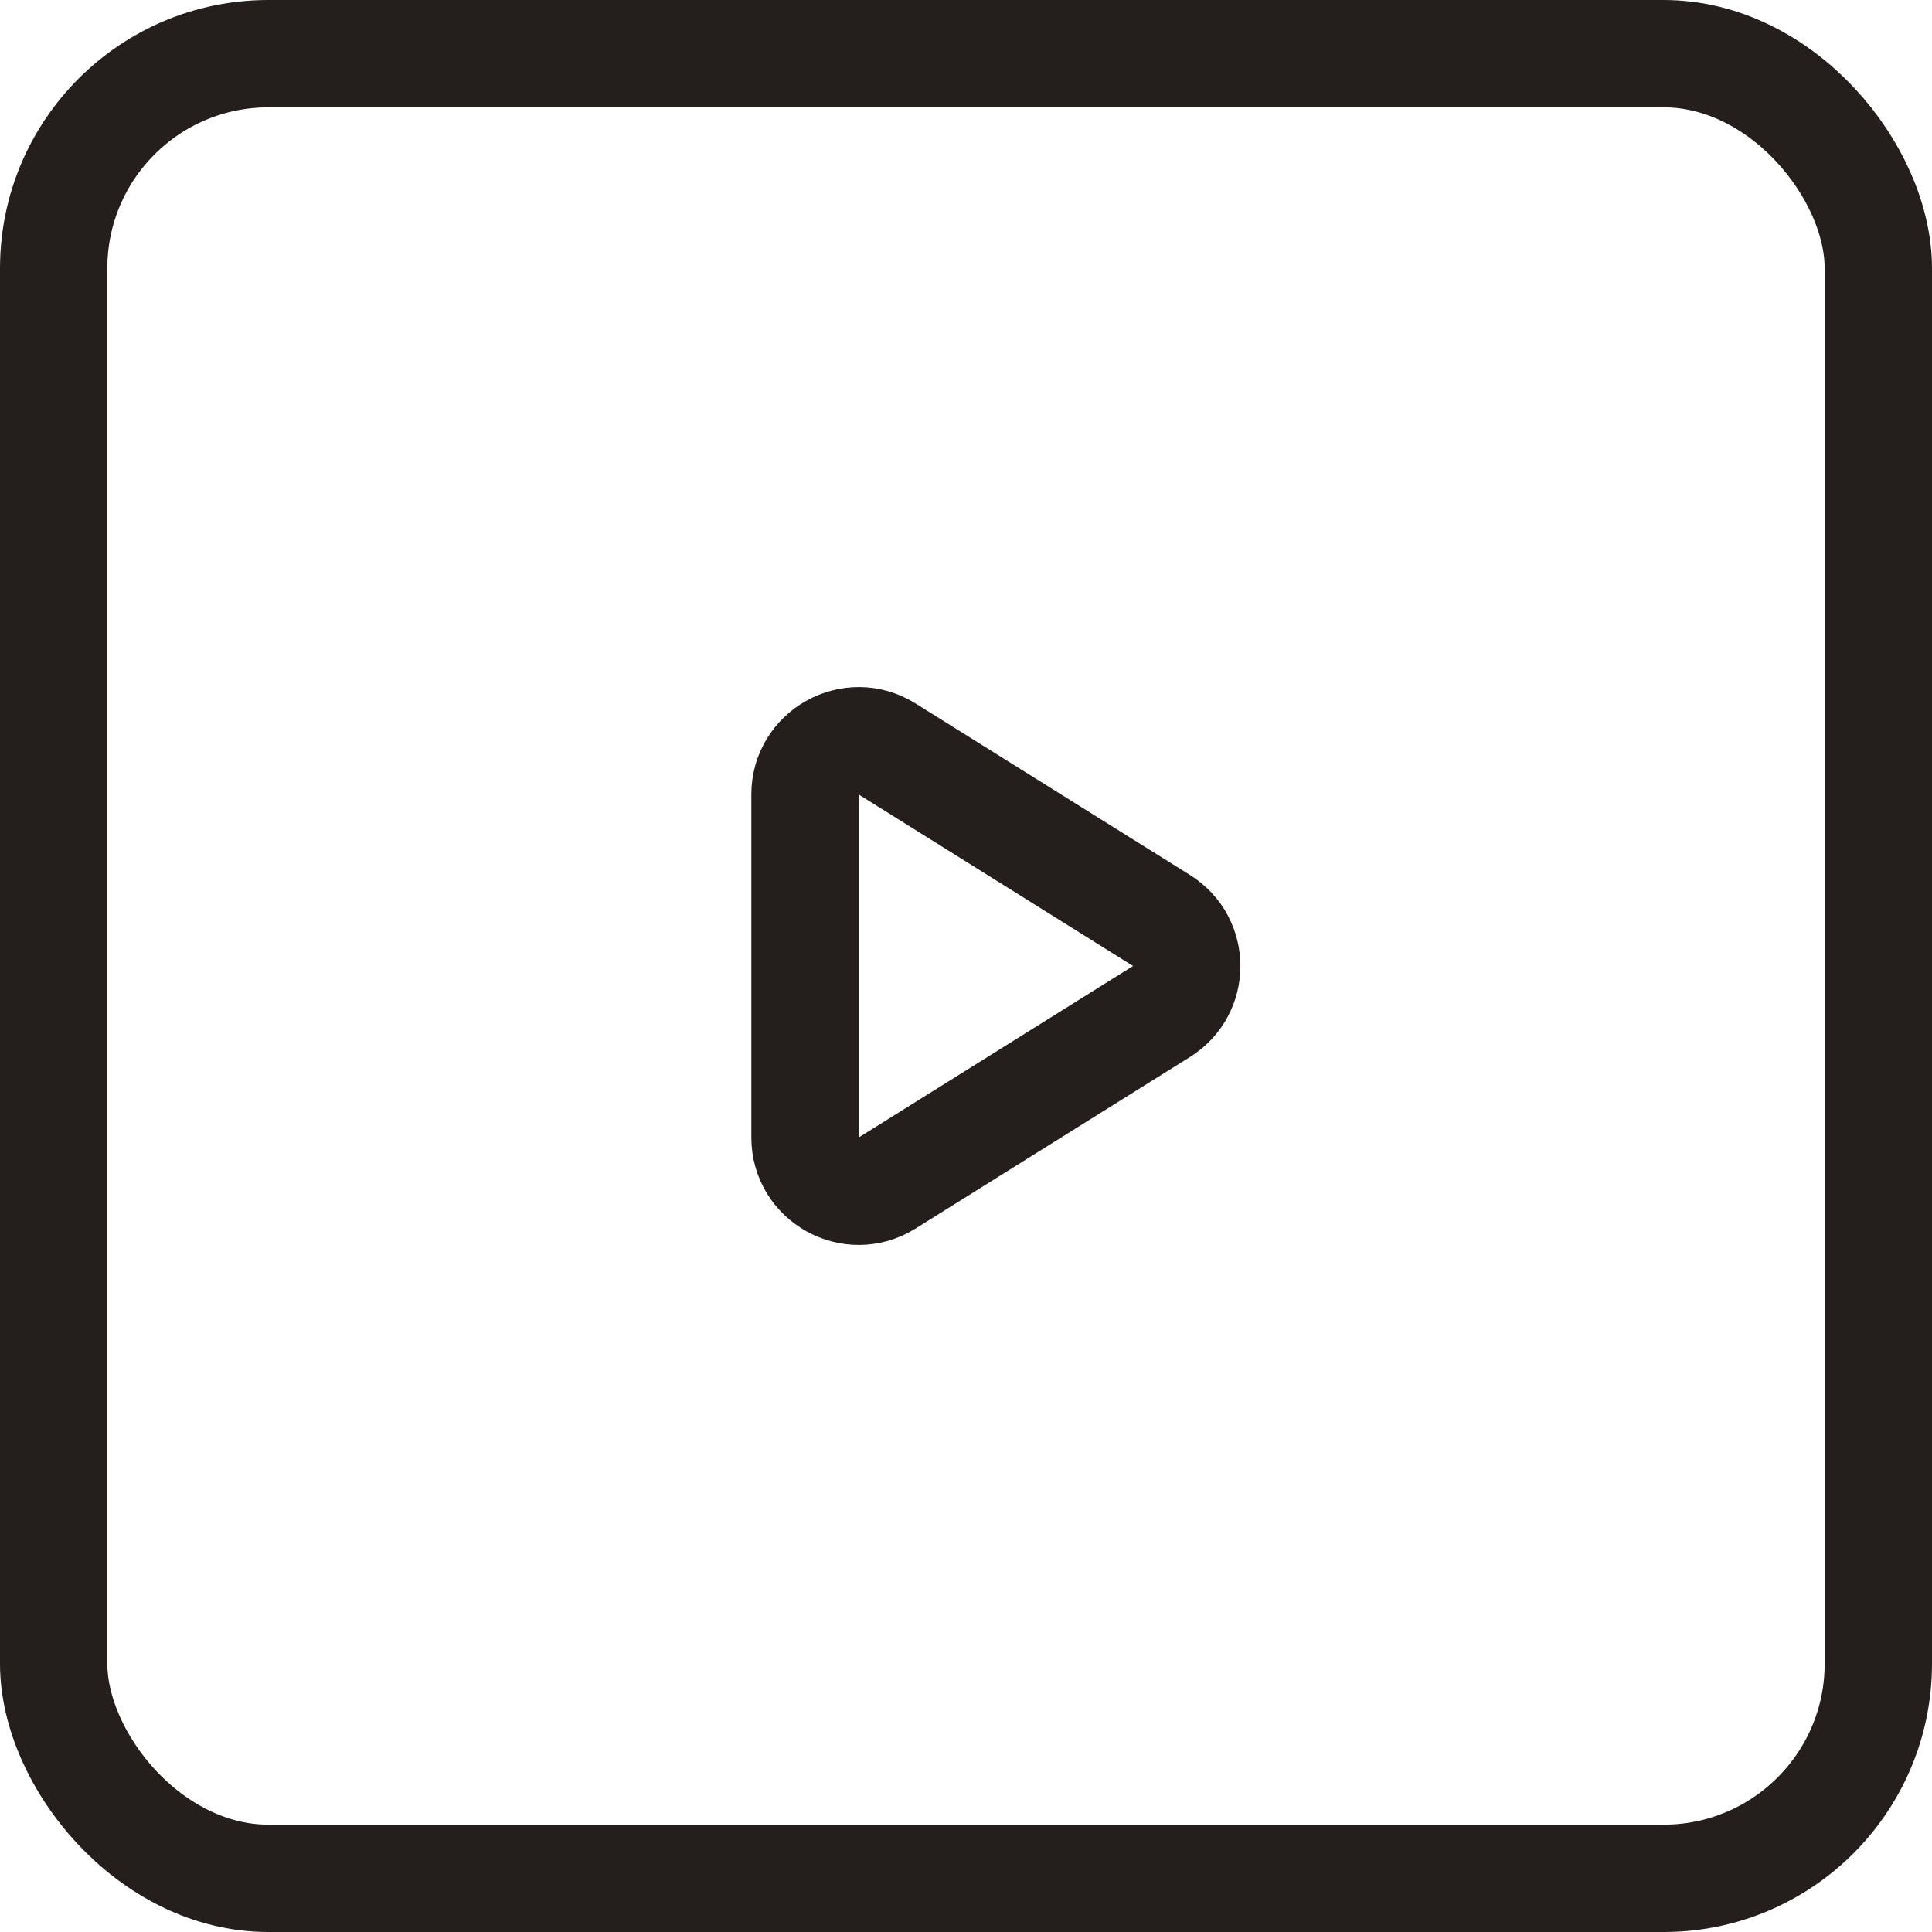
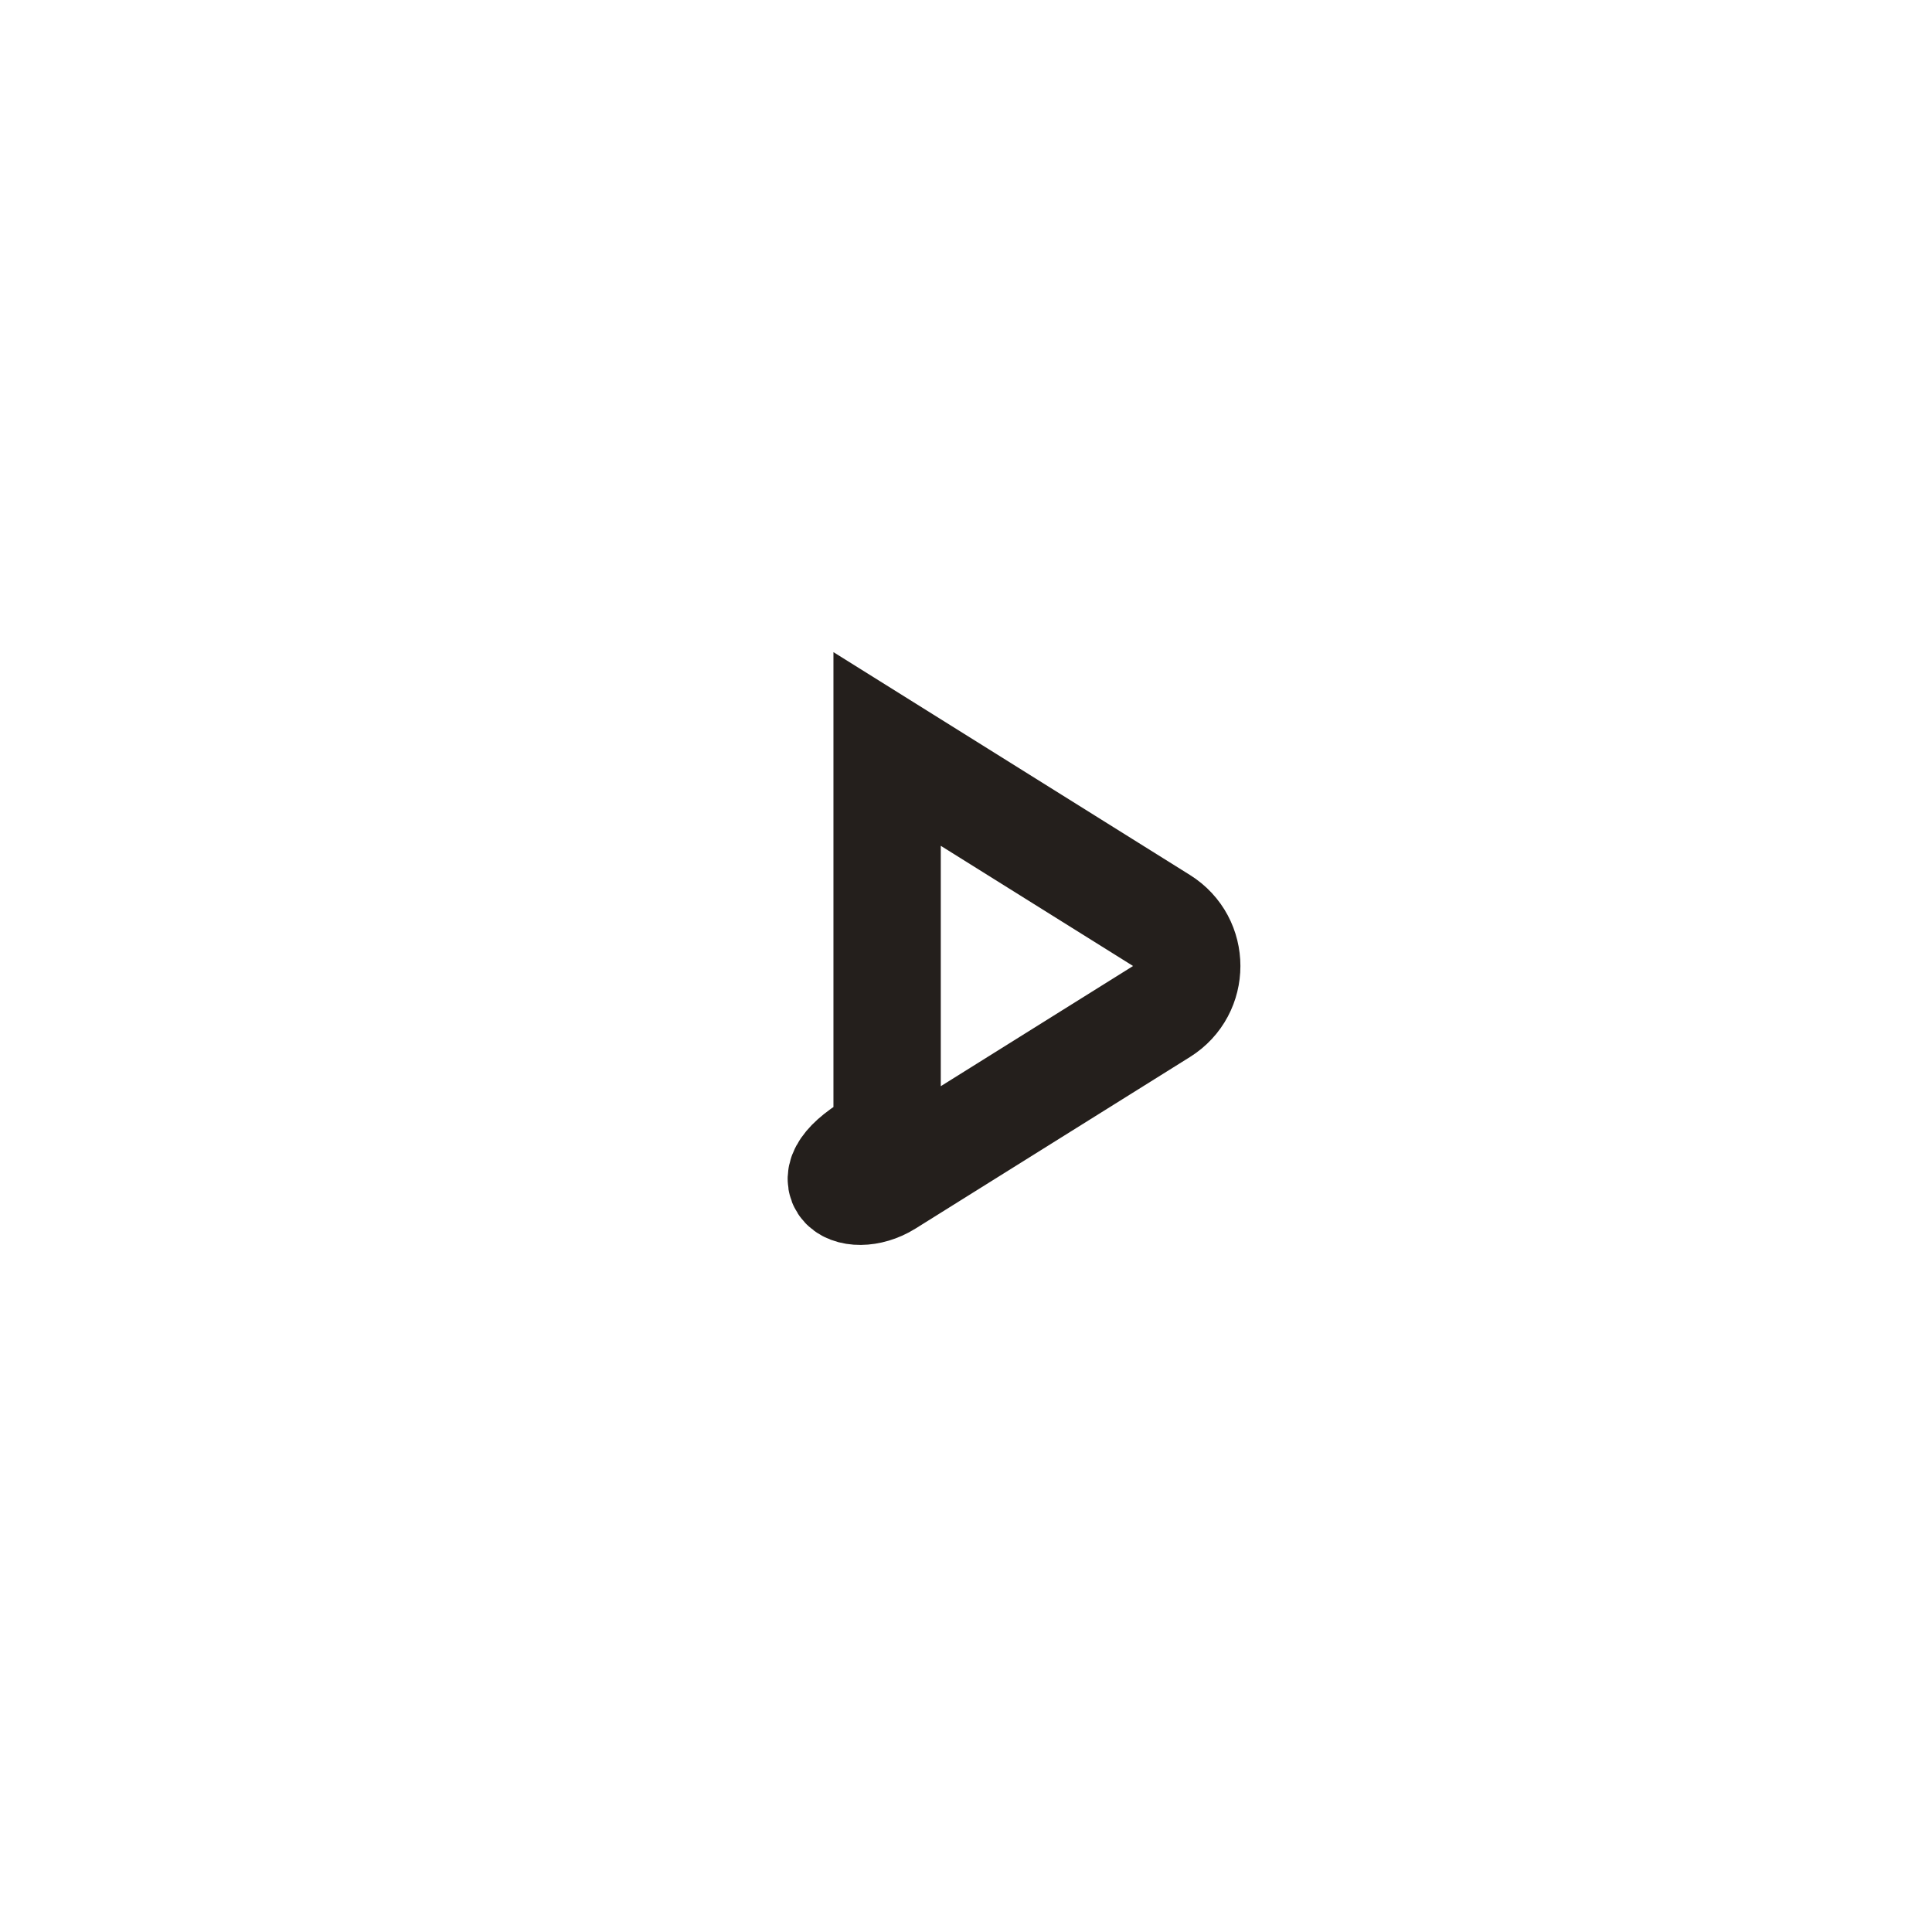
<svg xmlns="http://www.w3.org/2000/svg" width="36" height="36" viewBox="0 0 36 36" fill="none">
-   <rect x="1" y="1" width="34" height="34" rx="4" stroke="#241F1C" stroke-width="2" />
-   <path d="M21.643 17.152L16.53 13.956C15.864 13.54 15 14.019 15 14.804V21.196C15 21.981 15.864 22.46 16.53 22.044L21.643 18.848C22.27 18.456 22.27 17.544 21.643 17.152Z" stroke="#241F1C" stroke-width="2" stroke-linecap="round" />
+   <path d="M21.643 17.152L16.53 13.956V21.196C15 21.981 15.864 22.46 16.53 22.044L21.643 18.848C22.27 18.456 22.27 17.544 21.643 17.152Z" stroke="#241F1C" stroke-width="2" stroke-linecap="round" />
</svg>